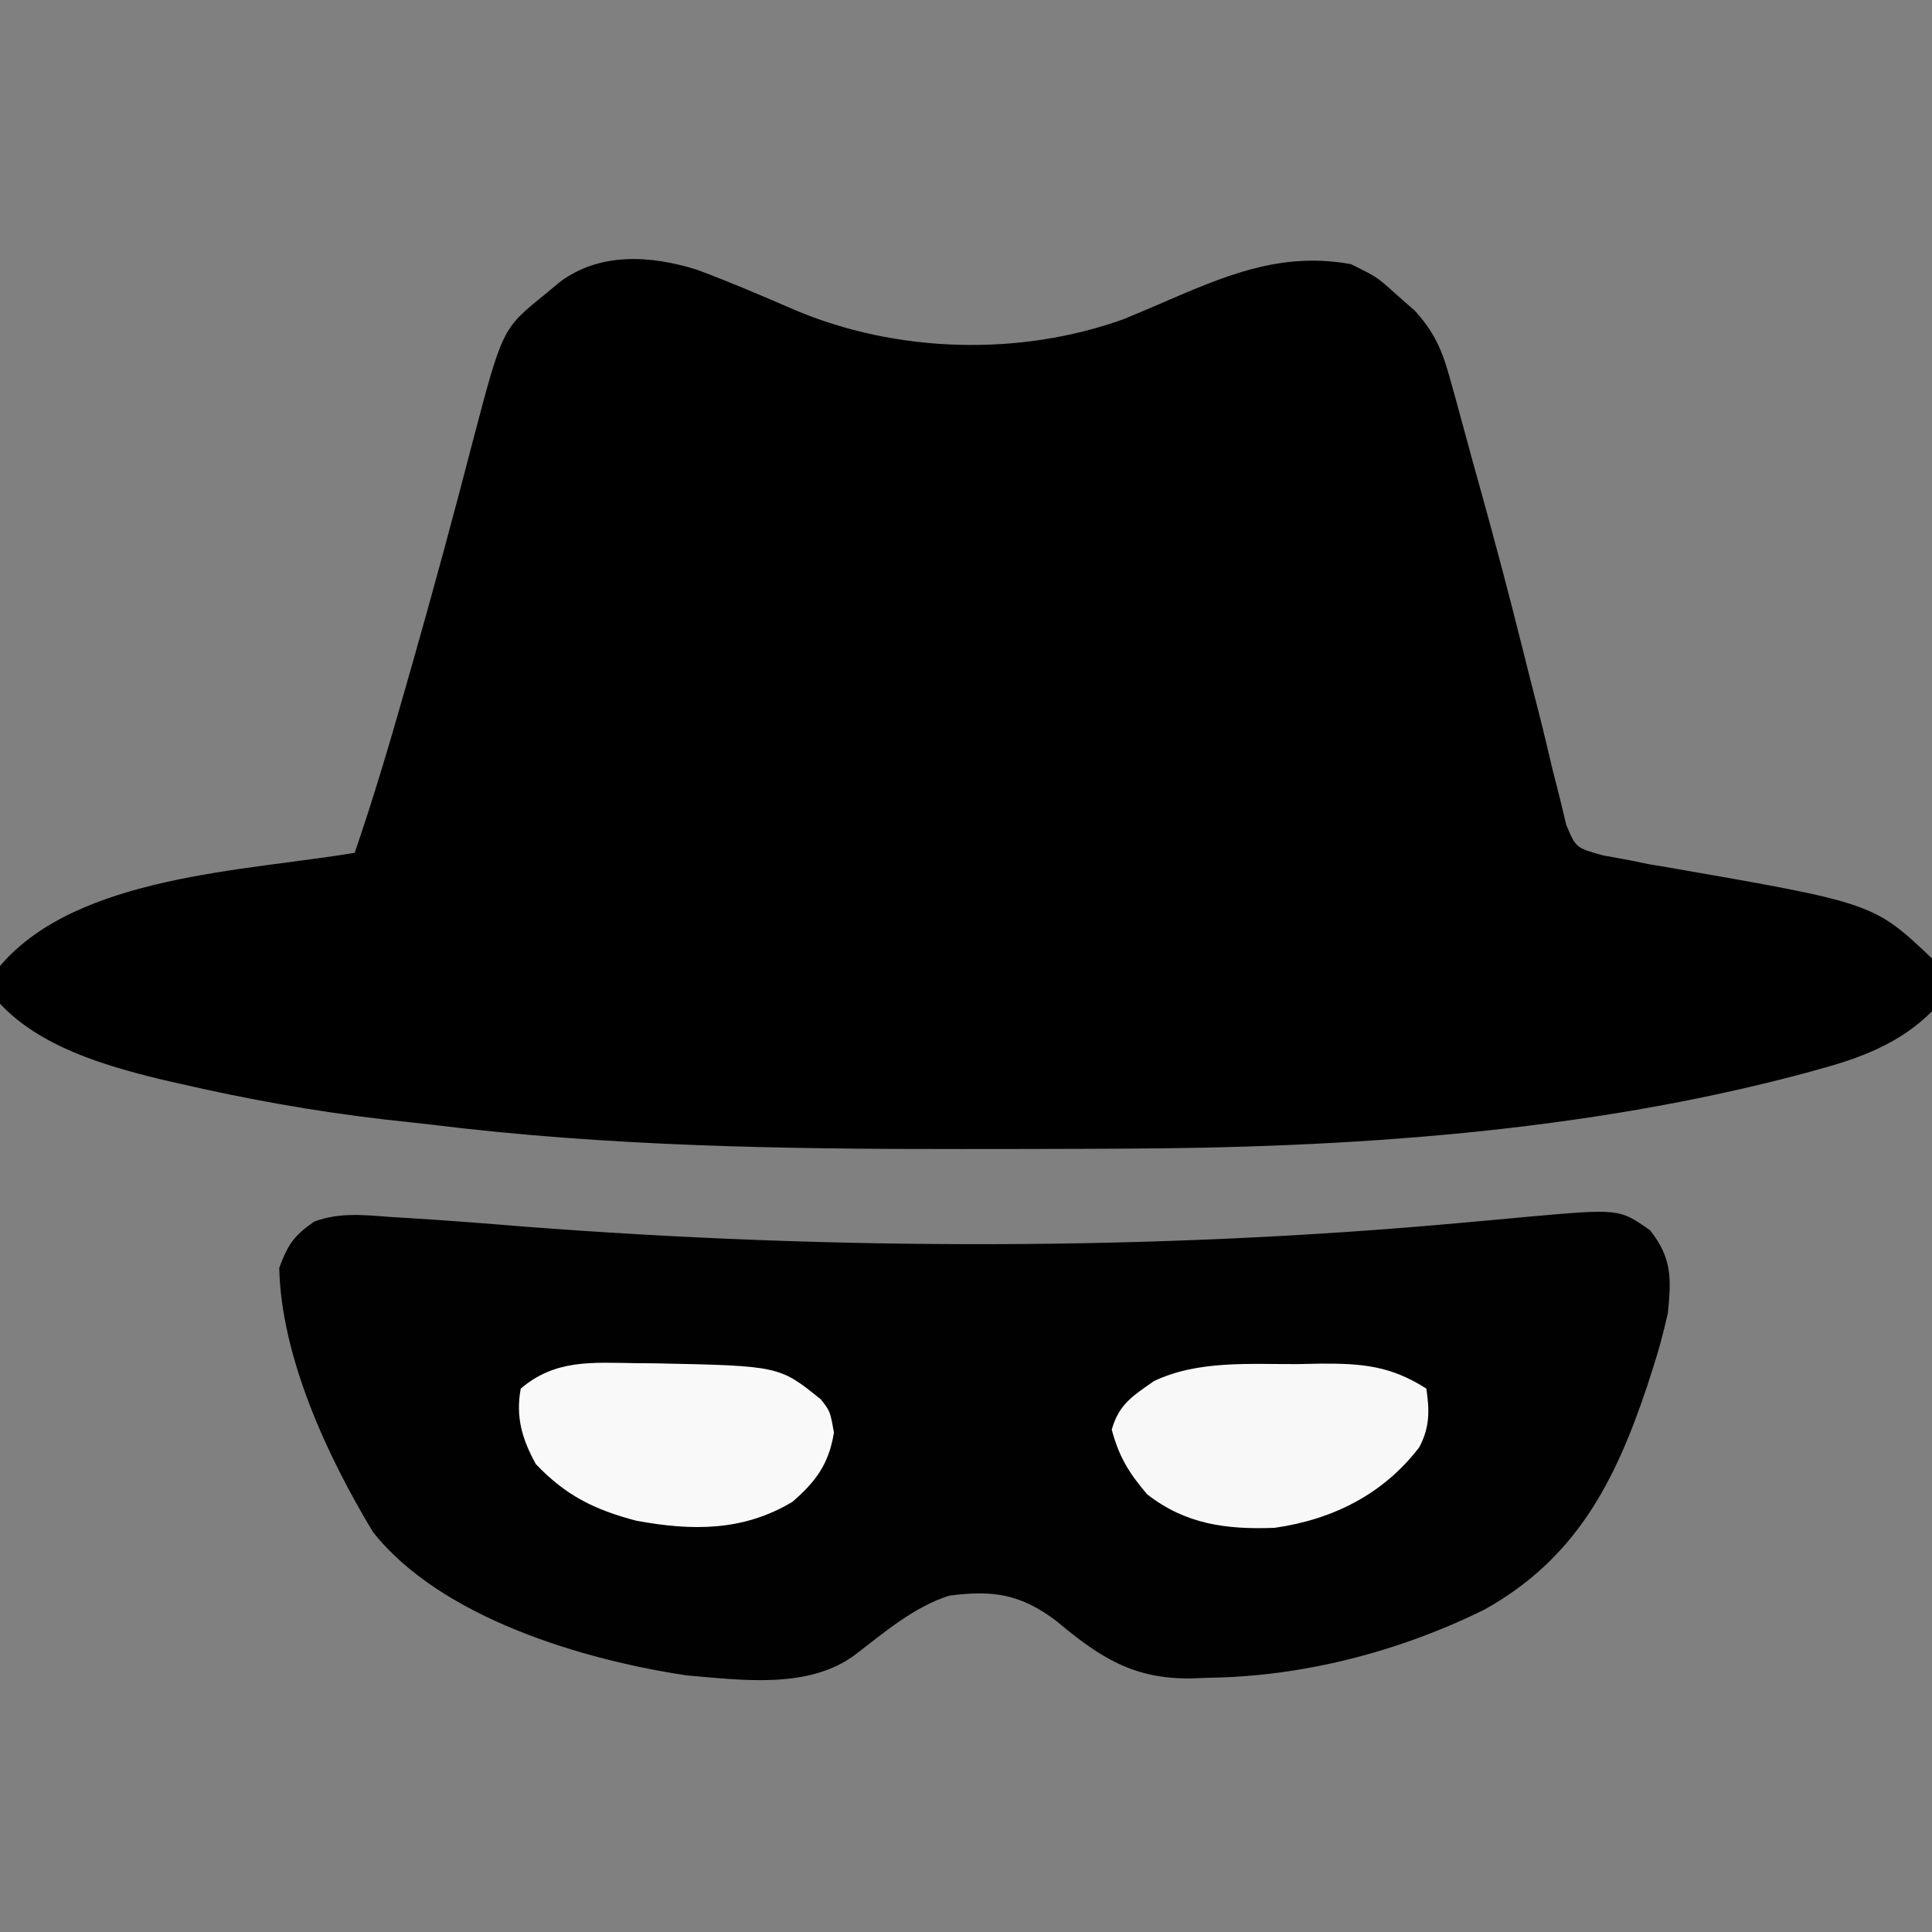
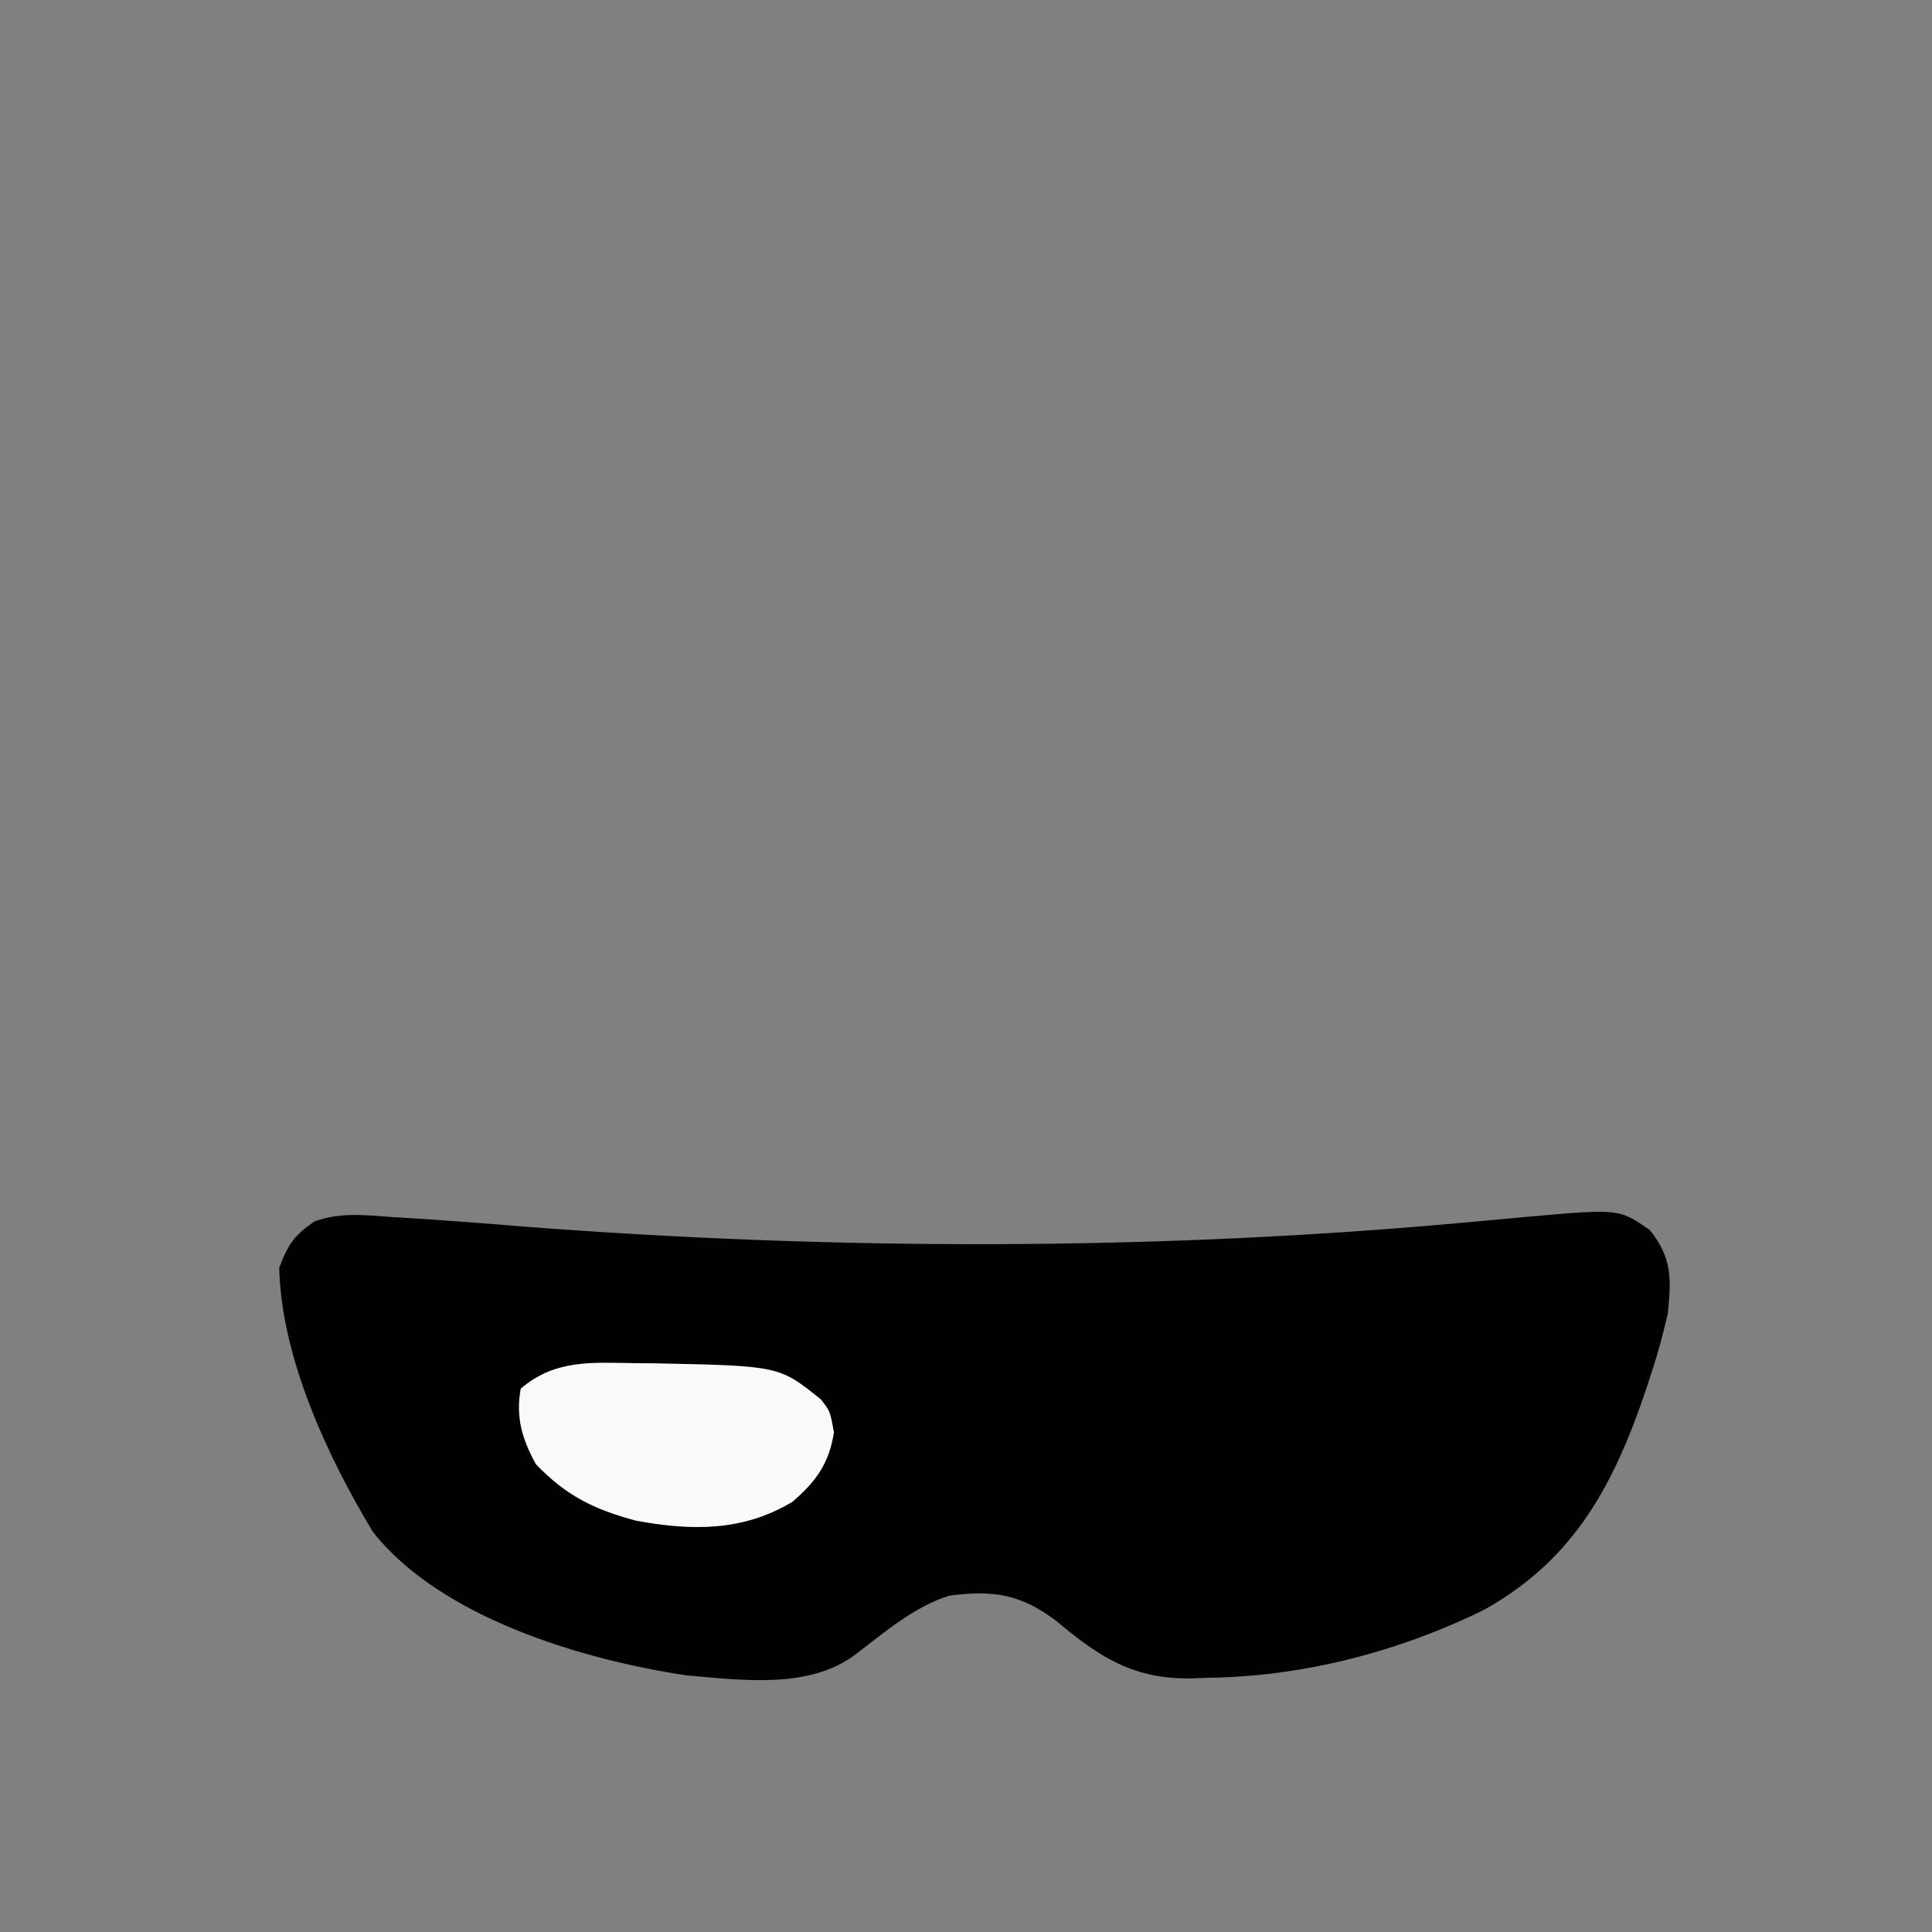
<svg xmlns="http://www.w3.org/2000/svg" version="1.1" width="256" height="256">
  <rect width="100%" height="100%" fill="#808080" stroke="none" />
-   <path d="M0 0 C4.354 1.624 8.612 3.443 12.872 5.297 C26.381 11.027 42.668 11.506 56.501 6.532 C58.779 5.586 61.044 4.623 63.306 3.641 C71.06 0.308 78.007 -2.315 86.606 -0.757 C90.044 0.93 90.044 0.93 92.606 3.243 C93.85 4.336 93.85 4.336 95.119 5.451 C98 8.684 98.831 11.067 99.966 15.227 C100.156 15.908 100.347 16.589 100.543 17.291 C100.95 18.758 101.35 20.227 101.743 21.697 C102.364 24.021 103.008 26.337 103.656 28.653 C105.675 35.902 107.606 43.169 109.422 50.472 C110.183 53.524 110.964 56.571 111.745 59.619 C112.287 61.776 112.793 63.94 113.299 66.107 C113.633 67.425 113.968 68.742 114.306 70.059 C114.582 71.208 114.859 72.358 115.144 73.542 C116.416 76.581 116.416 76.581 119.951 77.573 C121.157 77.794 122.364 78.015 123.606 78.243 C124.432 78.413 125.257 78.583 126.107 78.758 C126.861 78.883 127.615 79.008 128.392 79.137 C155.867 83.906 155.867 83.906 163.606 91.243 C164.356 94.68 164.356 94.68 163.606 98.243 C159.593 102.295 154.466 104.337 149.044 105.805 C148.311 106.009 147.579 106.213 146.824 106.424 C117.541 114.281 86.08 116.357 55.876 116.446 C54.403 116.453 52.93 116.46 51.456 116.467 C46.777 116.486 42.098 116.491 37.419 116.493 C36.624 116.493 35.829 116.494 35.01 116.495 C11.411 116.513 -11.943 116.154 -35.394 113.243 C-37.485 113.011 -39.576 112.781 -41.667 112.551 C-50.799 111.488 -59.749 109.873 -68.706 107.805 C-69.548 107.612 -70.391 107.419 -71.259 107.22 C-78.664 105.401 -87.044 102.937 -92.394 97.243 C-93.081 94.805 -93.081 94.805 -92.394 92.243 C-82.177 80.223 -59.817 79.67 -45.394 77.243 C-42.908 69.992 -40.738 62.677 -38.644 55.305 C-38.297 54.093 -37.951 52.88 -37.594 51.631 C-34.861 42.012 -32.246 32.363 -29.74 22.682 C-25.83 7.828 -25.83 7.828 -20.331 3.368 C-19.639 2.793 -18.947 2.218 -18.233 1.625 C-12.93 -2.361 -6.145 -1.944 0 0 Z " fill="#000000" transform="translate(92.394,35.757)" />
  <path d="M0 0 C0.836 0.051 1.673 0.102 2.535 0.154 C7.569 0.466 12.594 0.854 17.621 1.27 C58.716 4.438 101.262 4.508 142.312 0.75 C143.321 0.659 144.33 0.568 145.369 0.474 C147.196 0.308 149.022 0.139 150.849 -0.032 C162.861 -1.095 162.861 -1.095 166.938 1.75 C169.9 5.492 169.762 8.203 169.312 12.75 C168.699 15.432 168.048 17.906 167.188 20.5 C166.964 21.189 166.741 21.878 166.512 22.587 C162.243 35.314 157.027 45.296 145.051 52.008 C133.768 57.588 120.981 60.908 108.438 61.062 C107.66 61.092 106.883 61.121 106.082 61.15 C98.51 61.233 94.08 58.398 88.312 53.562 C83.626 49.996 79.907 49.401 74.062 50.188 C69.351 51.712 65.557 55.007 61.668 57.973 C55.532 62.603 46.693 61.377 39.312 60.75 C25.522 58.689 6.685 53.097 -2.277 41.734 C-8.305 31.741 -14.415 18.613 -14.688 6.75 C-13.55 3.654 -12.713 2.462 -10.051 0.613 C-6.666 -0.623 -3.527 -0.267 0 0 Z " fill="#010101" transform="translate(51.688,161.25)" />
  <path d="M0 0 C0.935 0.008 1.87 0.016 2.833 0.024 C19.198 0.36 19.198 0.36 24.711 4.805 C25.938 6.375 25.938 6.375 26.438 9.188 C25.787 13.332 24.038 15.7 20.938 18.375 C14.396 22.3 7.616 22.242 0.219 20.871 C-5.327 19.409 -9.096 17.539 -13.062 13.375 C-14.882 10.068 -15.754 7.13 -15.062 3.375 C-10.531 -0.504 -5.651 -0.085 0 0 Z " fill="#F9F9F9" transform="translate(84.062,180.625)" />
-   <path d="M0 0 C0.972 -0.021 1.944 -0.041 2.945 -0.062 C8.417 -0.092 12.248 0.2 17 3.25 C17.428 6.172 17.463 8.381 16.051 11.031 C11.287 17.256 4.598 20.589 -3.098 21.695 C-9.466 21.937 -14.881 21.249 -20 17.25 C-22.431 14.394 -23.721 12.29 -24.688 8.688 C-23.738 5.321 -21.913 4.229 -19.117 2.266 C-13.262 -0.543 -6.355 0.034 0 0 Z " fill="#F8F8F8" transform="translate(172,180.75)" />
</svg>